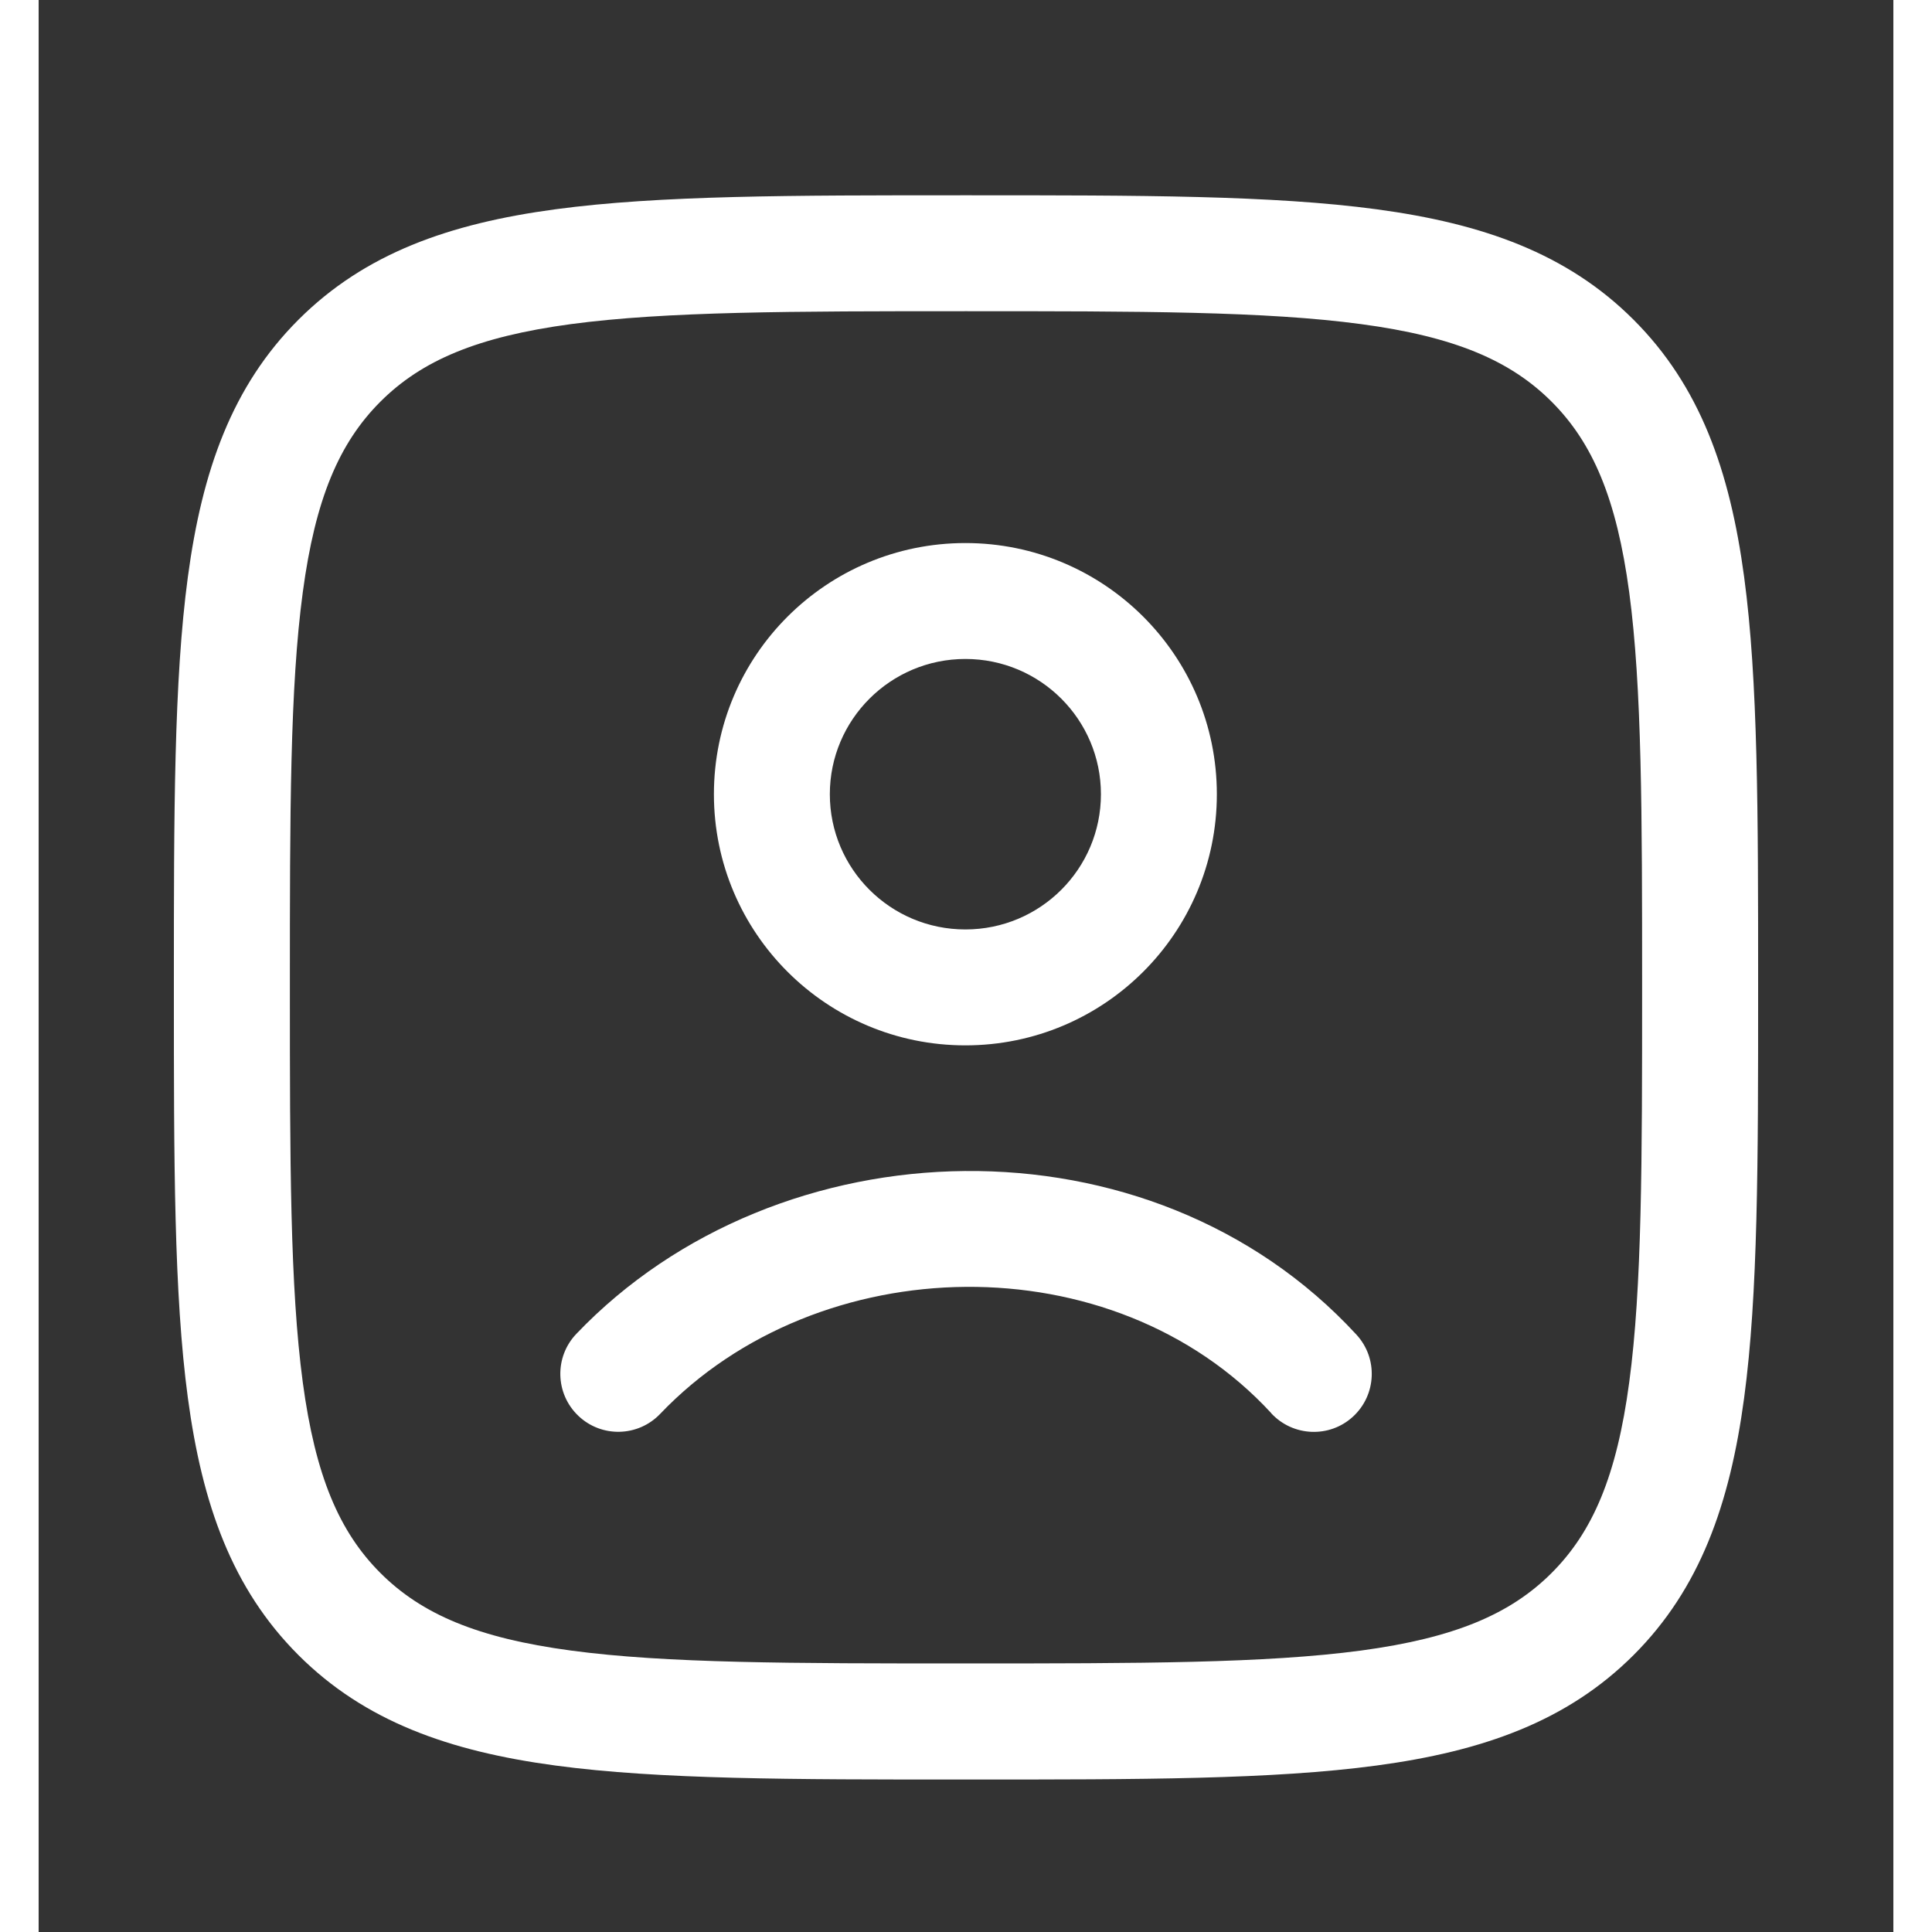
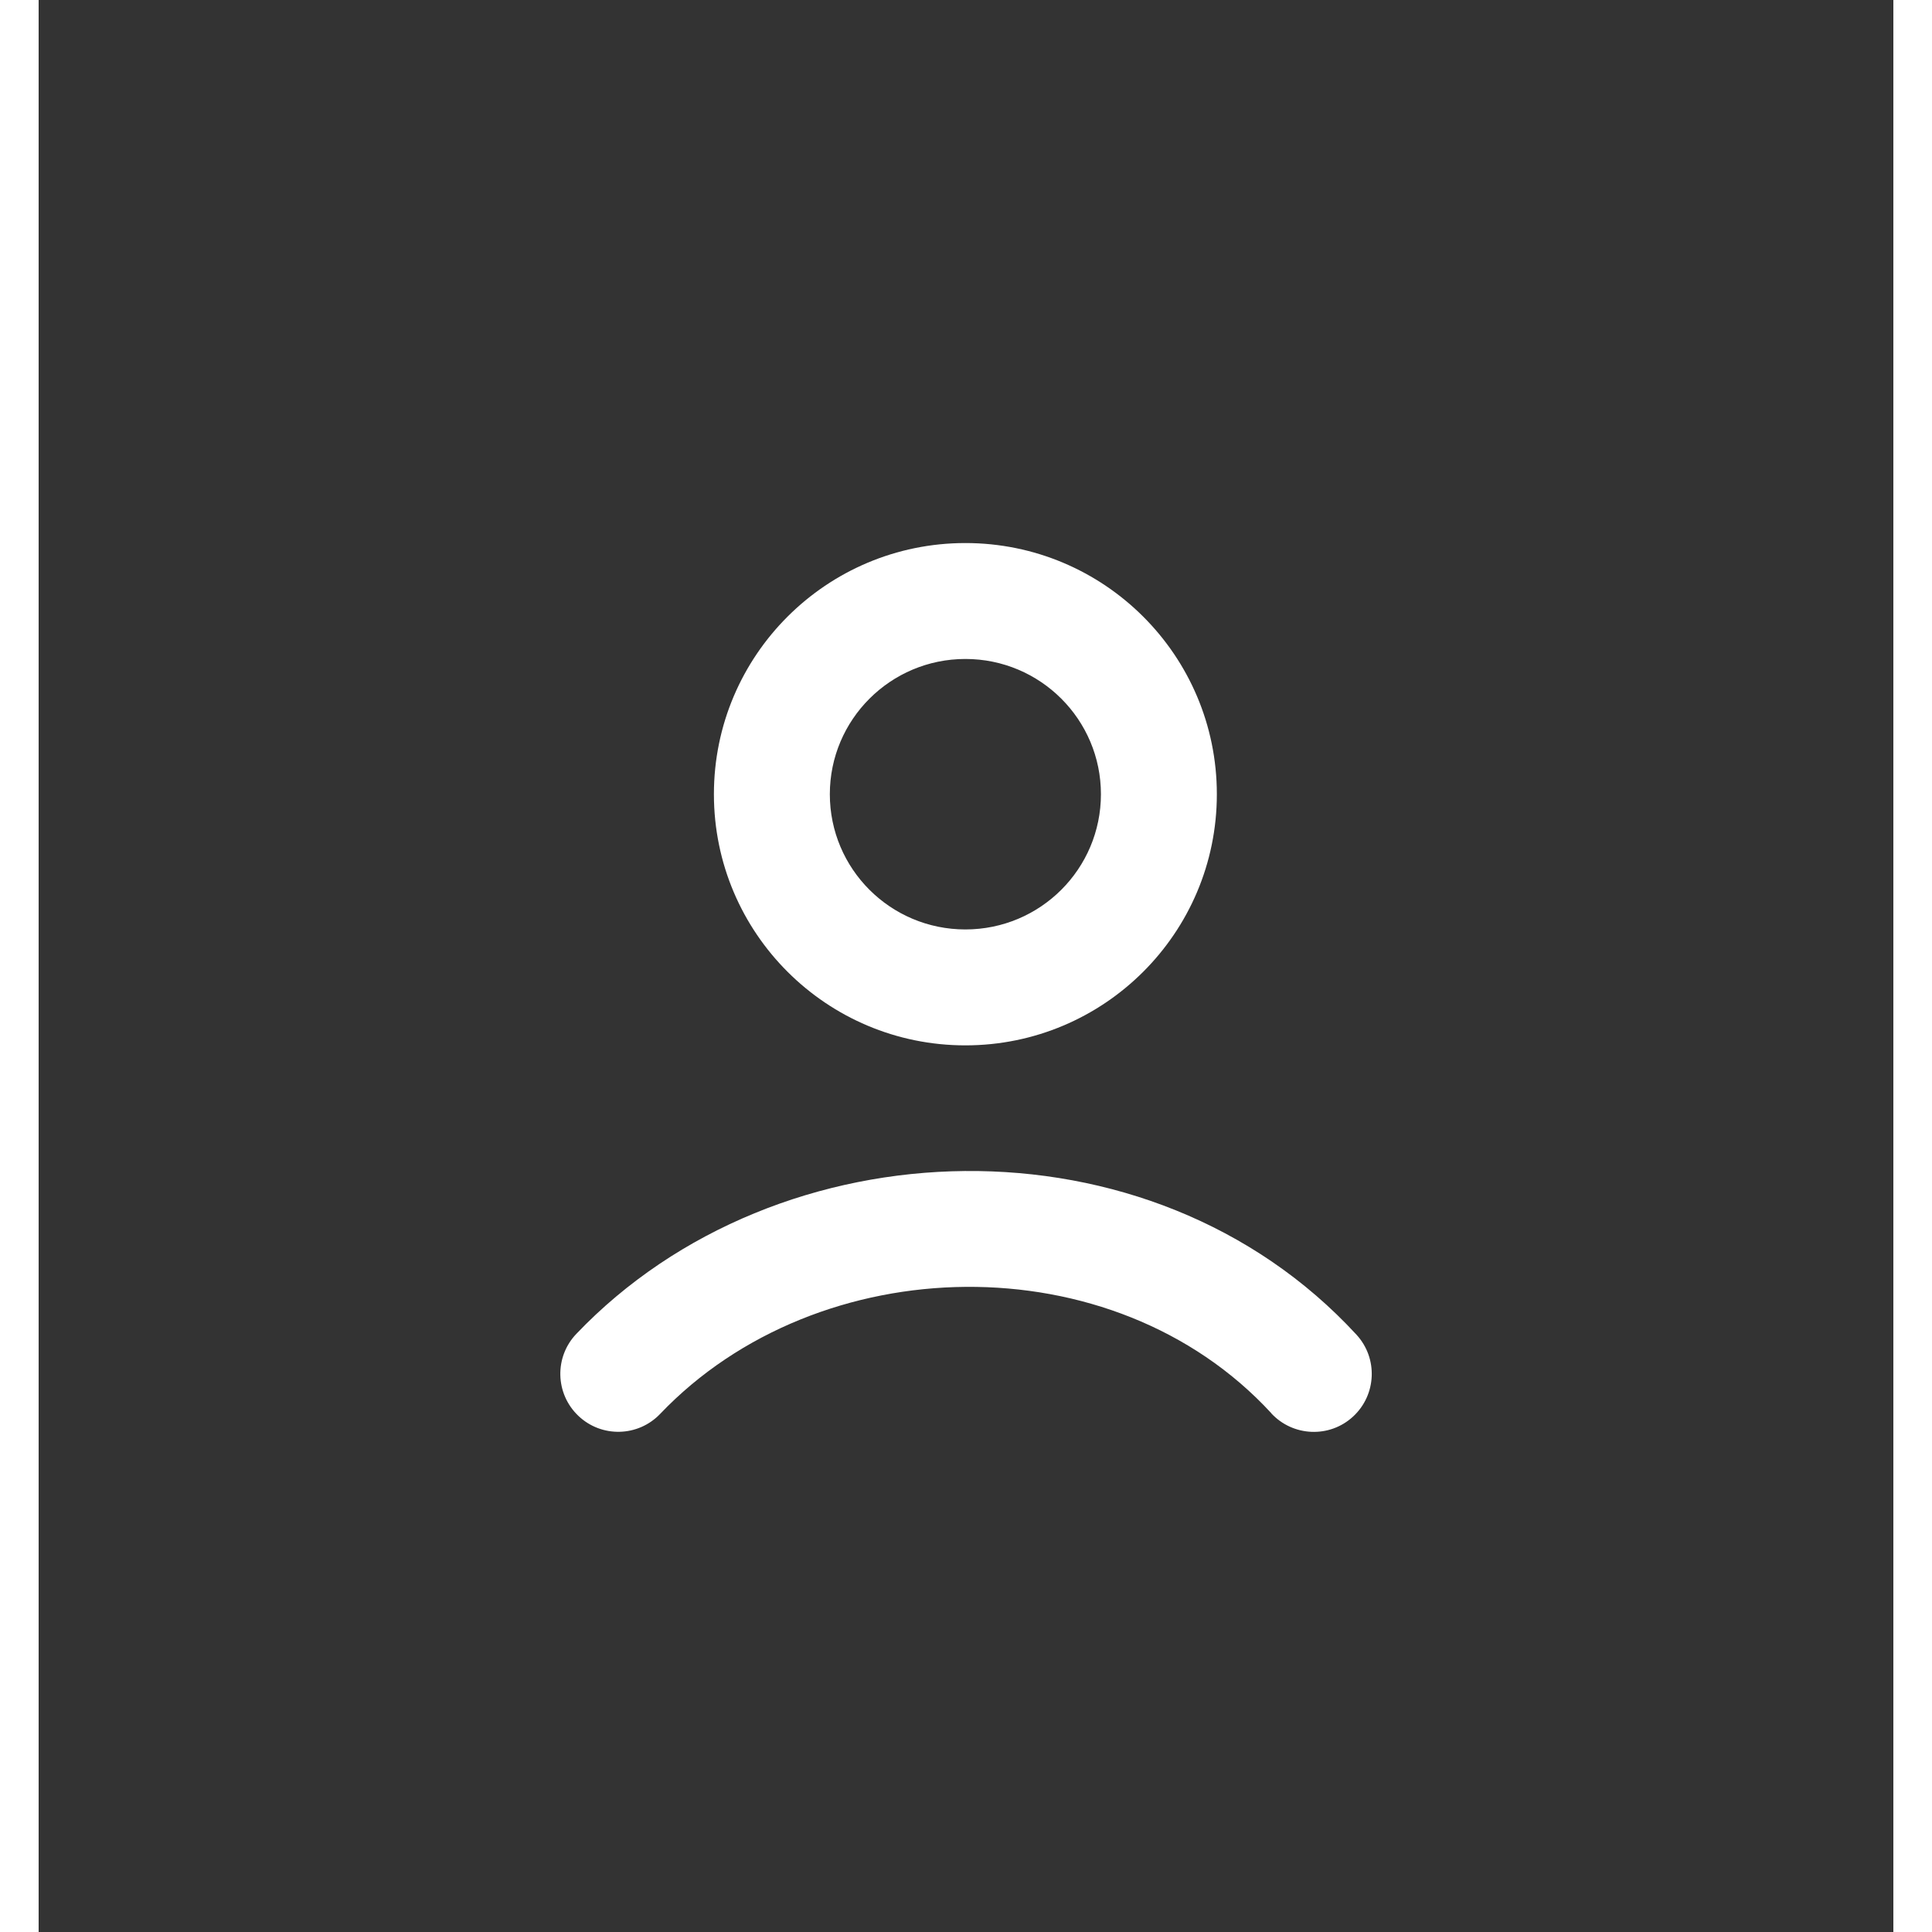
<svg xmlns="http://www.w3.org/2000/svg" fill="none" height="300" viewBox="0 0 24 25" width="300" version="1.1">
  <rect x="0" y="0" width="24" height="25" fill="#333333" stroke="none" />
  <g width="100%" height="100%" transform="matrix(1,0,0,1,0,0)">
    <g clip-rule="evenodd" fill="rgb(0,0,0)" fill-rule="evenodd">
-       <path d="m11.943 2.527h.114c2.191-0 3.911-0 5.255.181 1.377.185 2.469.572 3.327 1.43s1.245 1.95 1.43 3.327c.181 1.343.181 3.064.181 5.255v.114c0 2.191 0 3.911-.181 5.255-.185 1.377-.572 2.469-1.43 3.327s-1.95 1.245-3.327 1.43c-1.343.181-3.064.181-5.255.181h-.114c-2.191 0-3.911 0-5.255-.181-1.377-.185-2.469-.572-3.327-1.43-.858-.858-1.245-1.95-1.43-3.327-.181-1.343-.181-3.064-.181-5.255v-.114c-0-2.191-0-3.911.181-5.255.185-1.377.572-2.469 1.43-3.327.858-.858 1.95-1.245 3.327-1.43 1.343-.181 3.064-.181 5.255-.181zm-5.055 1.667c-1.21.163-1.933.471-2.466 1.004-.533.533-.842 1.256-1.004 2.466-.166 1.232-.167 2.852-.167 5.112s.002 3.88.167 5.112c.163 1.21.471 1.933 1.004 2.466.533.533 1.256.842 2.466 1.004 1.232.166 2.852.167 5.112.167 2.26 0 3.88-.002 5.112-.167 1.21-.163 1.933-.471 2.466-1.004.533-.533.842-1.256 1.004-2.466.166-1.232.167-2.852.167-5.112s-.002-3.88-.167-5.112c-.163-1.21-.471-1.933-1.004-2.466-.533-.533-1.256-.842-2.466-1.004-1.232-.166-2.852-.167-5.112-.167-2.26 0-3.88.002-5.112.167z" fill="#ffffff" fill-opacity="1" data-original-color="#000000ff" stroke="none" stroke-opacity="1" />
      <path d="m11.992 8.527c-.969 0-1.754.785-1.754 1.75 0 .966.784 1.75 1.754 1.75.97 0 1.754-.784 1.754-1.75 0-.965-.784-1.75-1.754-1.75zm-3.254 1.75c0-1.796 1.458-3.25 3.254-3.25s3.254 1.454 3.254 3.25c0 1.796-1.458 3.25-3.254 3.25s-3.254-1.454-3.254-3.25zm7.211 8.008c-2.046-2.22-5.856-2.138-7.906.01-.286.3-.761.311-1.06.025-.3-.286-.311-.761-.025-1.06 2.613-2.737 7.427-2.885 10.094.01.281.305.261.779-.043 1.06s-.779.261-1.06-.043z" fill="#ffffff" fill-opacity="1" data-original-color="#000000ff" stroke="none" stroke-opacity="1" />
    </g>
  </g>
</svg>